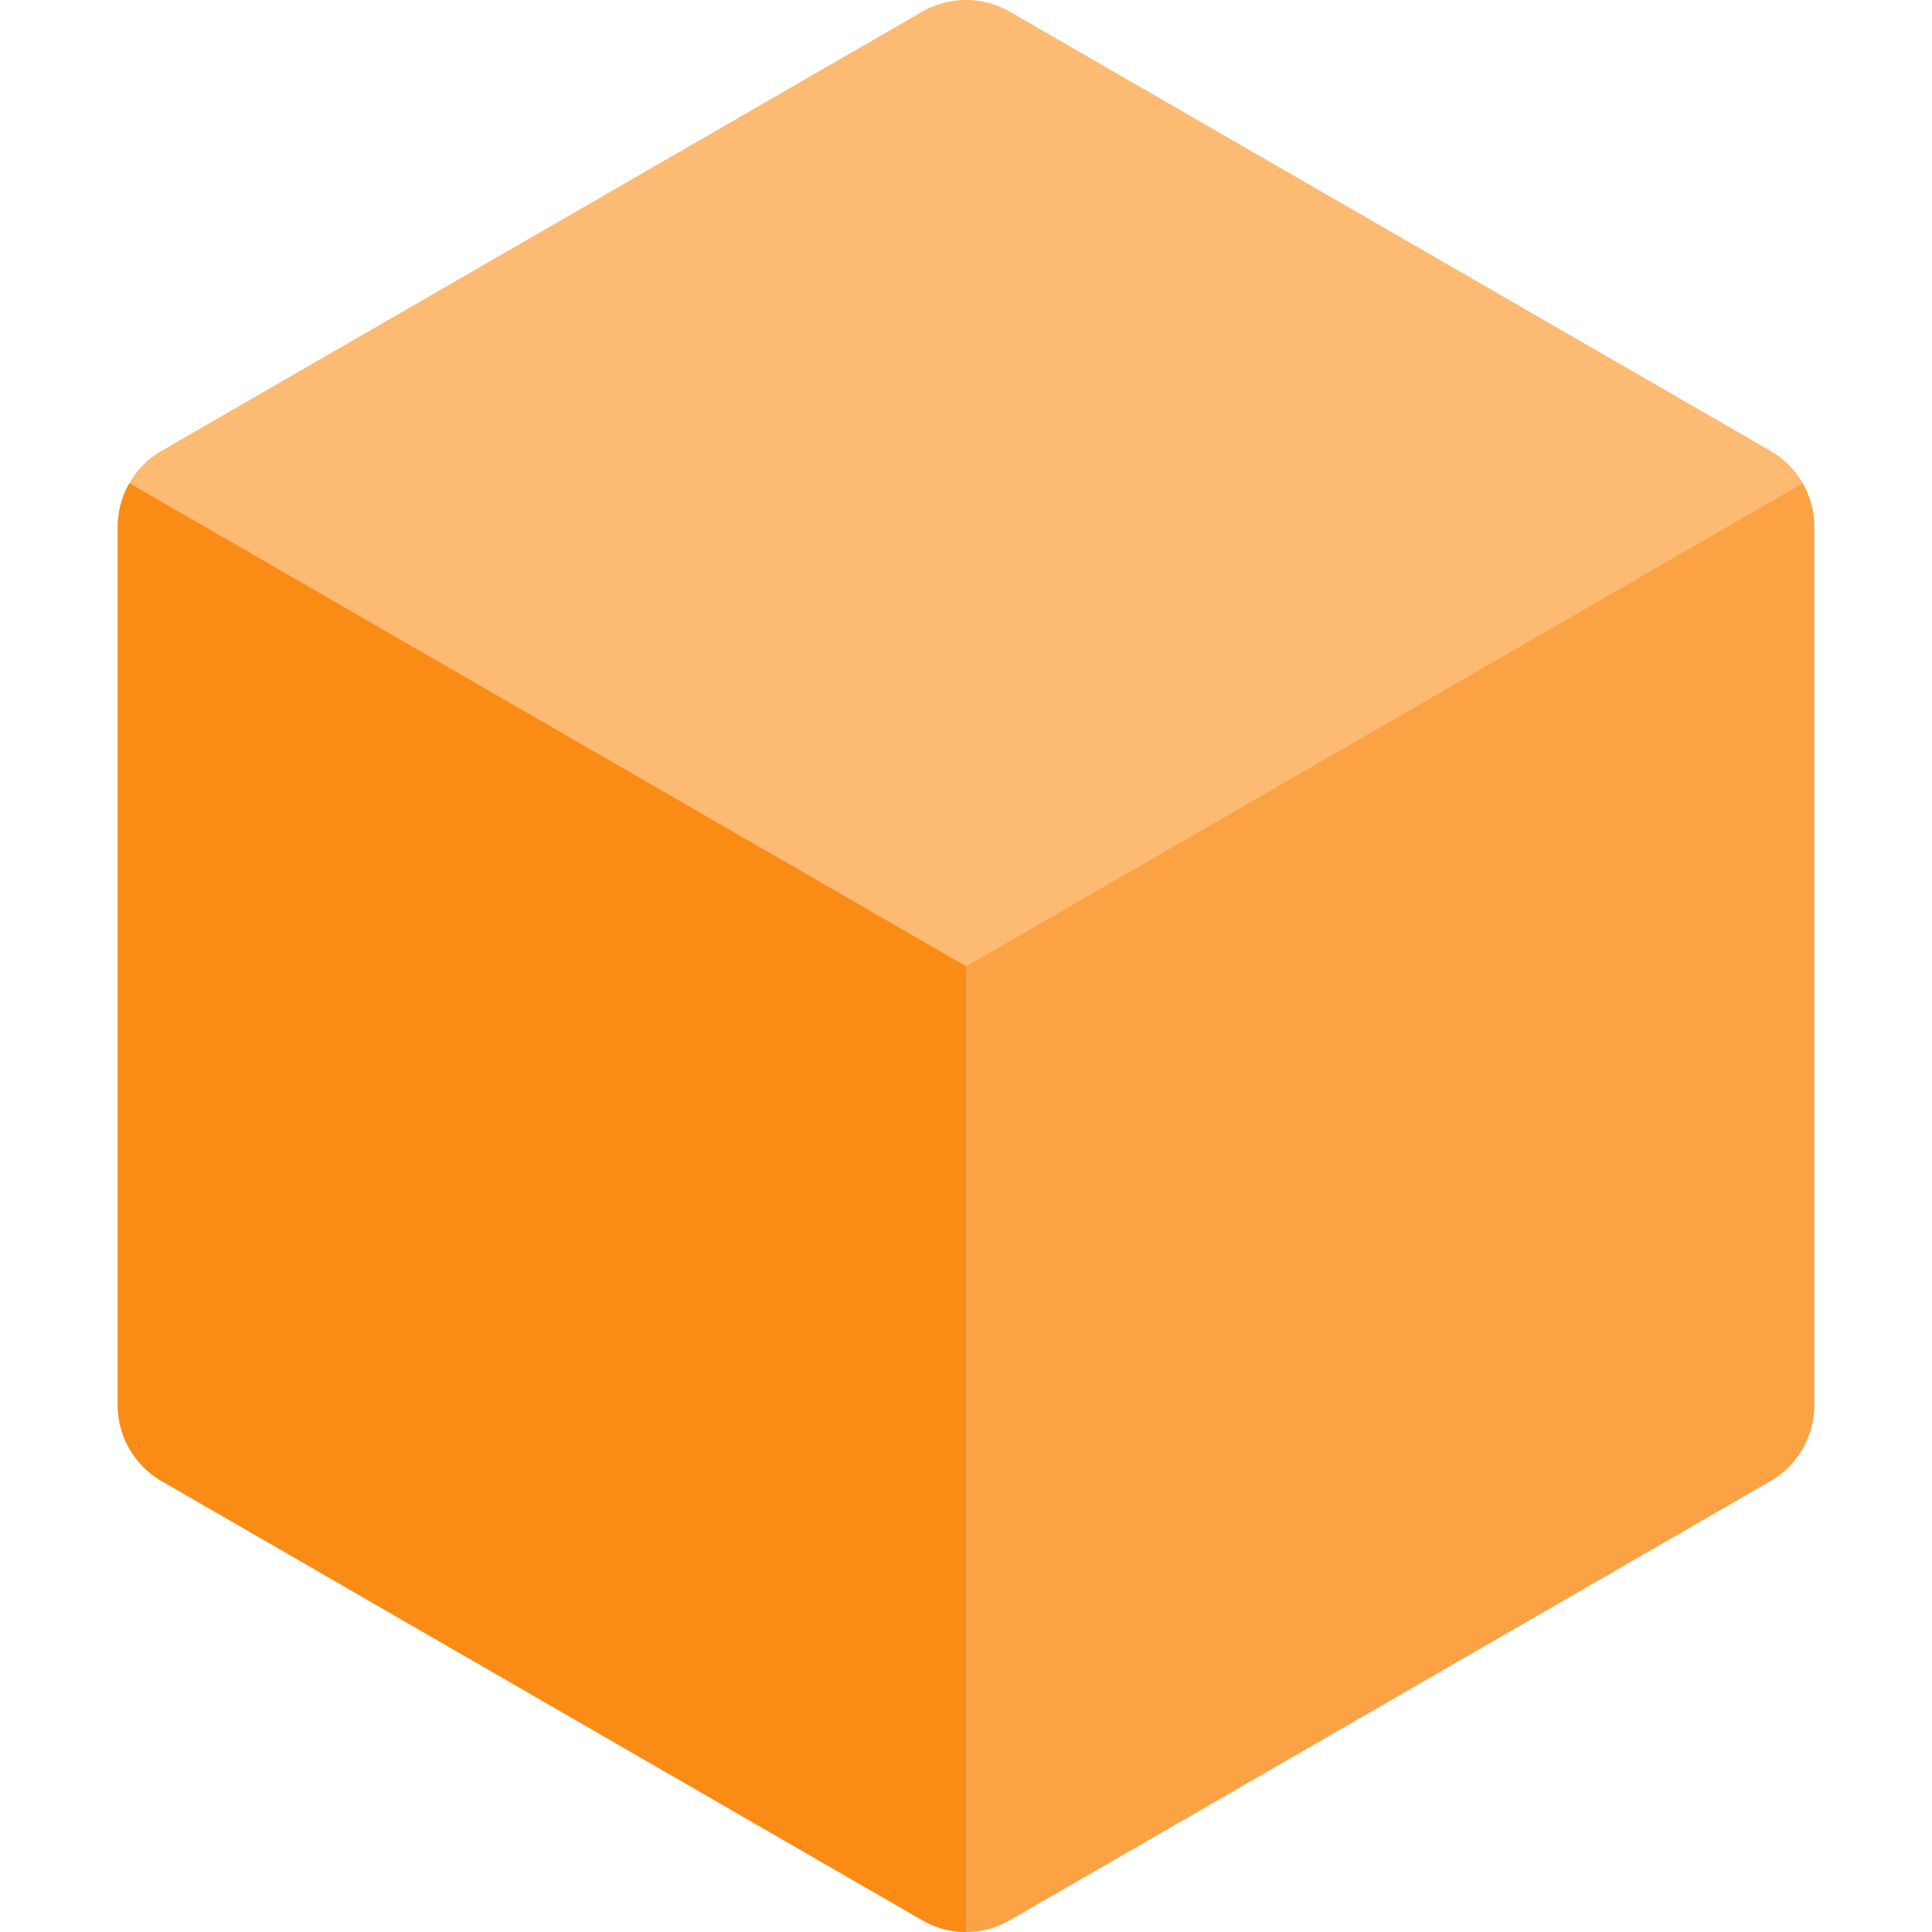
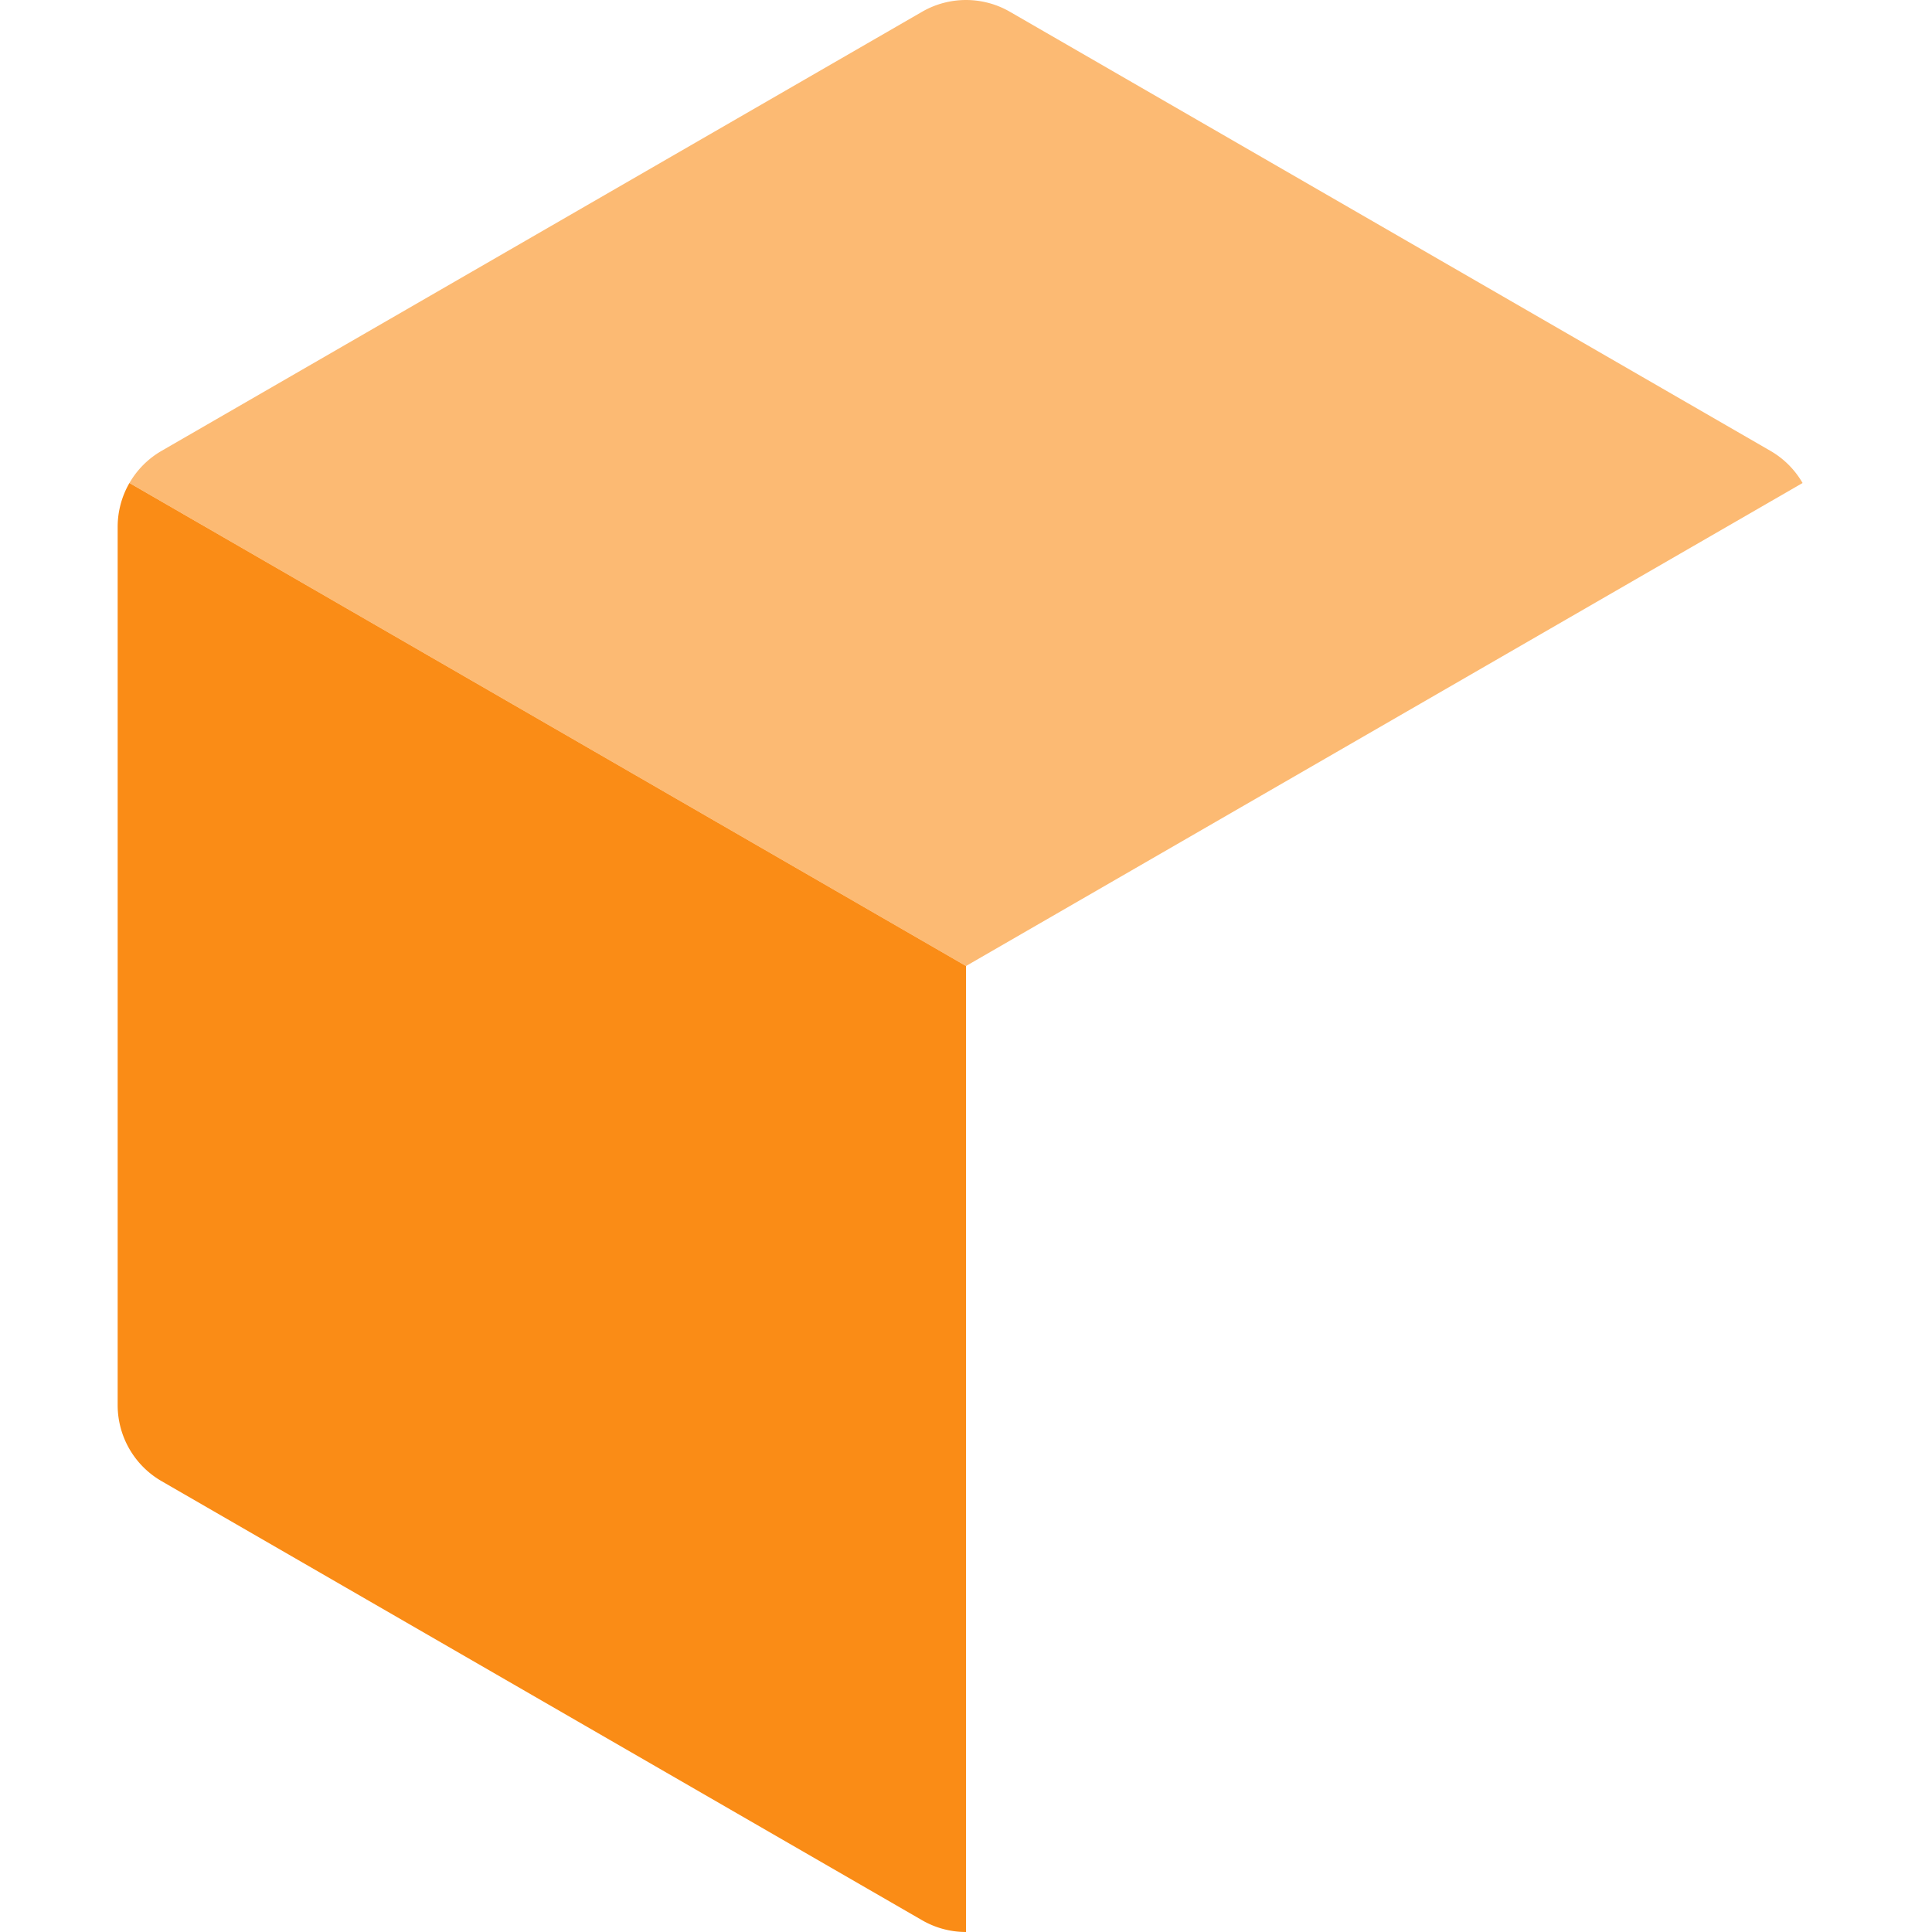
<svg xmlns="http://www.w3.org/2000/svg" version="1.1" width="512" height="512" x="0" y="0" viewBox="0 0 512 512" style="enable-background:new 0 0 512 512" xml:space="preserve" class="">
  <g>
    <path d="M477.701 128a23.258 23.258 0 0 0-8.518-8.518L267.637 3.119a23.27 23.27 0 0 0-23.273 0L42.82 119.482A23.266 23.266 0 0 0 34.302 128l221.699 128 221.7-128z" style="" fill="#fcba73" data-original="#00d7df" class="" opacity="1" />
-     <path d="M256.001 512a23.25 23.25 0 0 0 11.636-3.119l201.545-116.364a23.272 23.272 0 0 0 11.636-20.154V139.636c0-4.158-1.109-8.156-3.119-11.636L256.001 256v256z" style="" fill="#fba344" data-original="#5286fa" class="" opacity="1" />
    <path d="M244.364 508.881A23.253 23.253 0 0 0 256 512V256L34.3 128a23.256 23.256 0 0 0-3.119 11.636v232.727a23.27 23.27 0 0 0 11.636 20.154l201.547 116.364z" style="" fill="#fa8c16" data-original="#424ede" class="" opacity="1" />
  </g>
</svg>